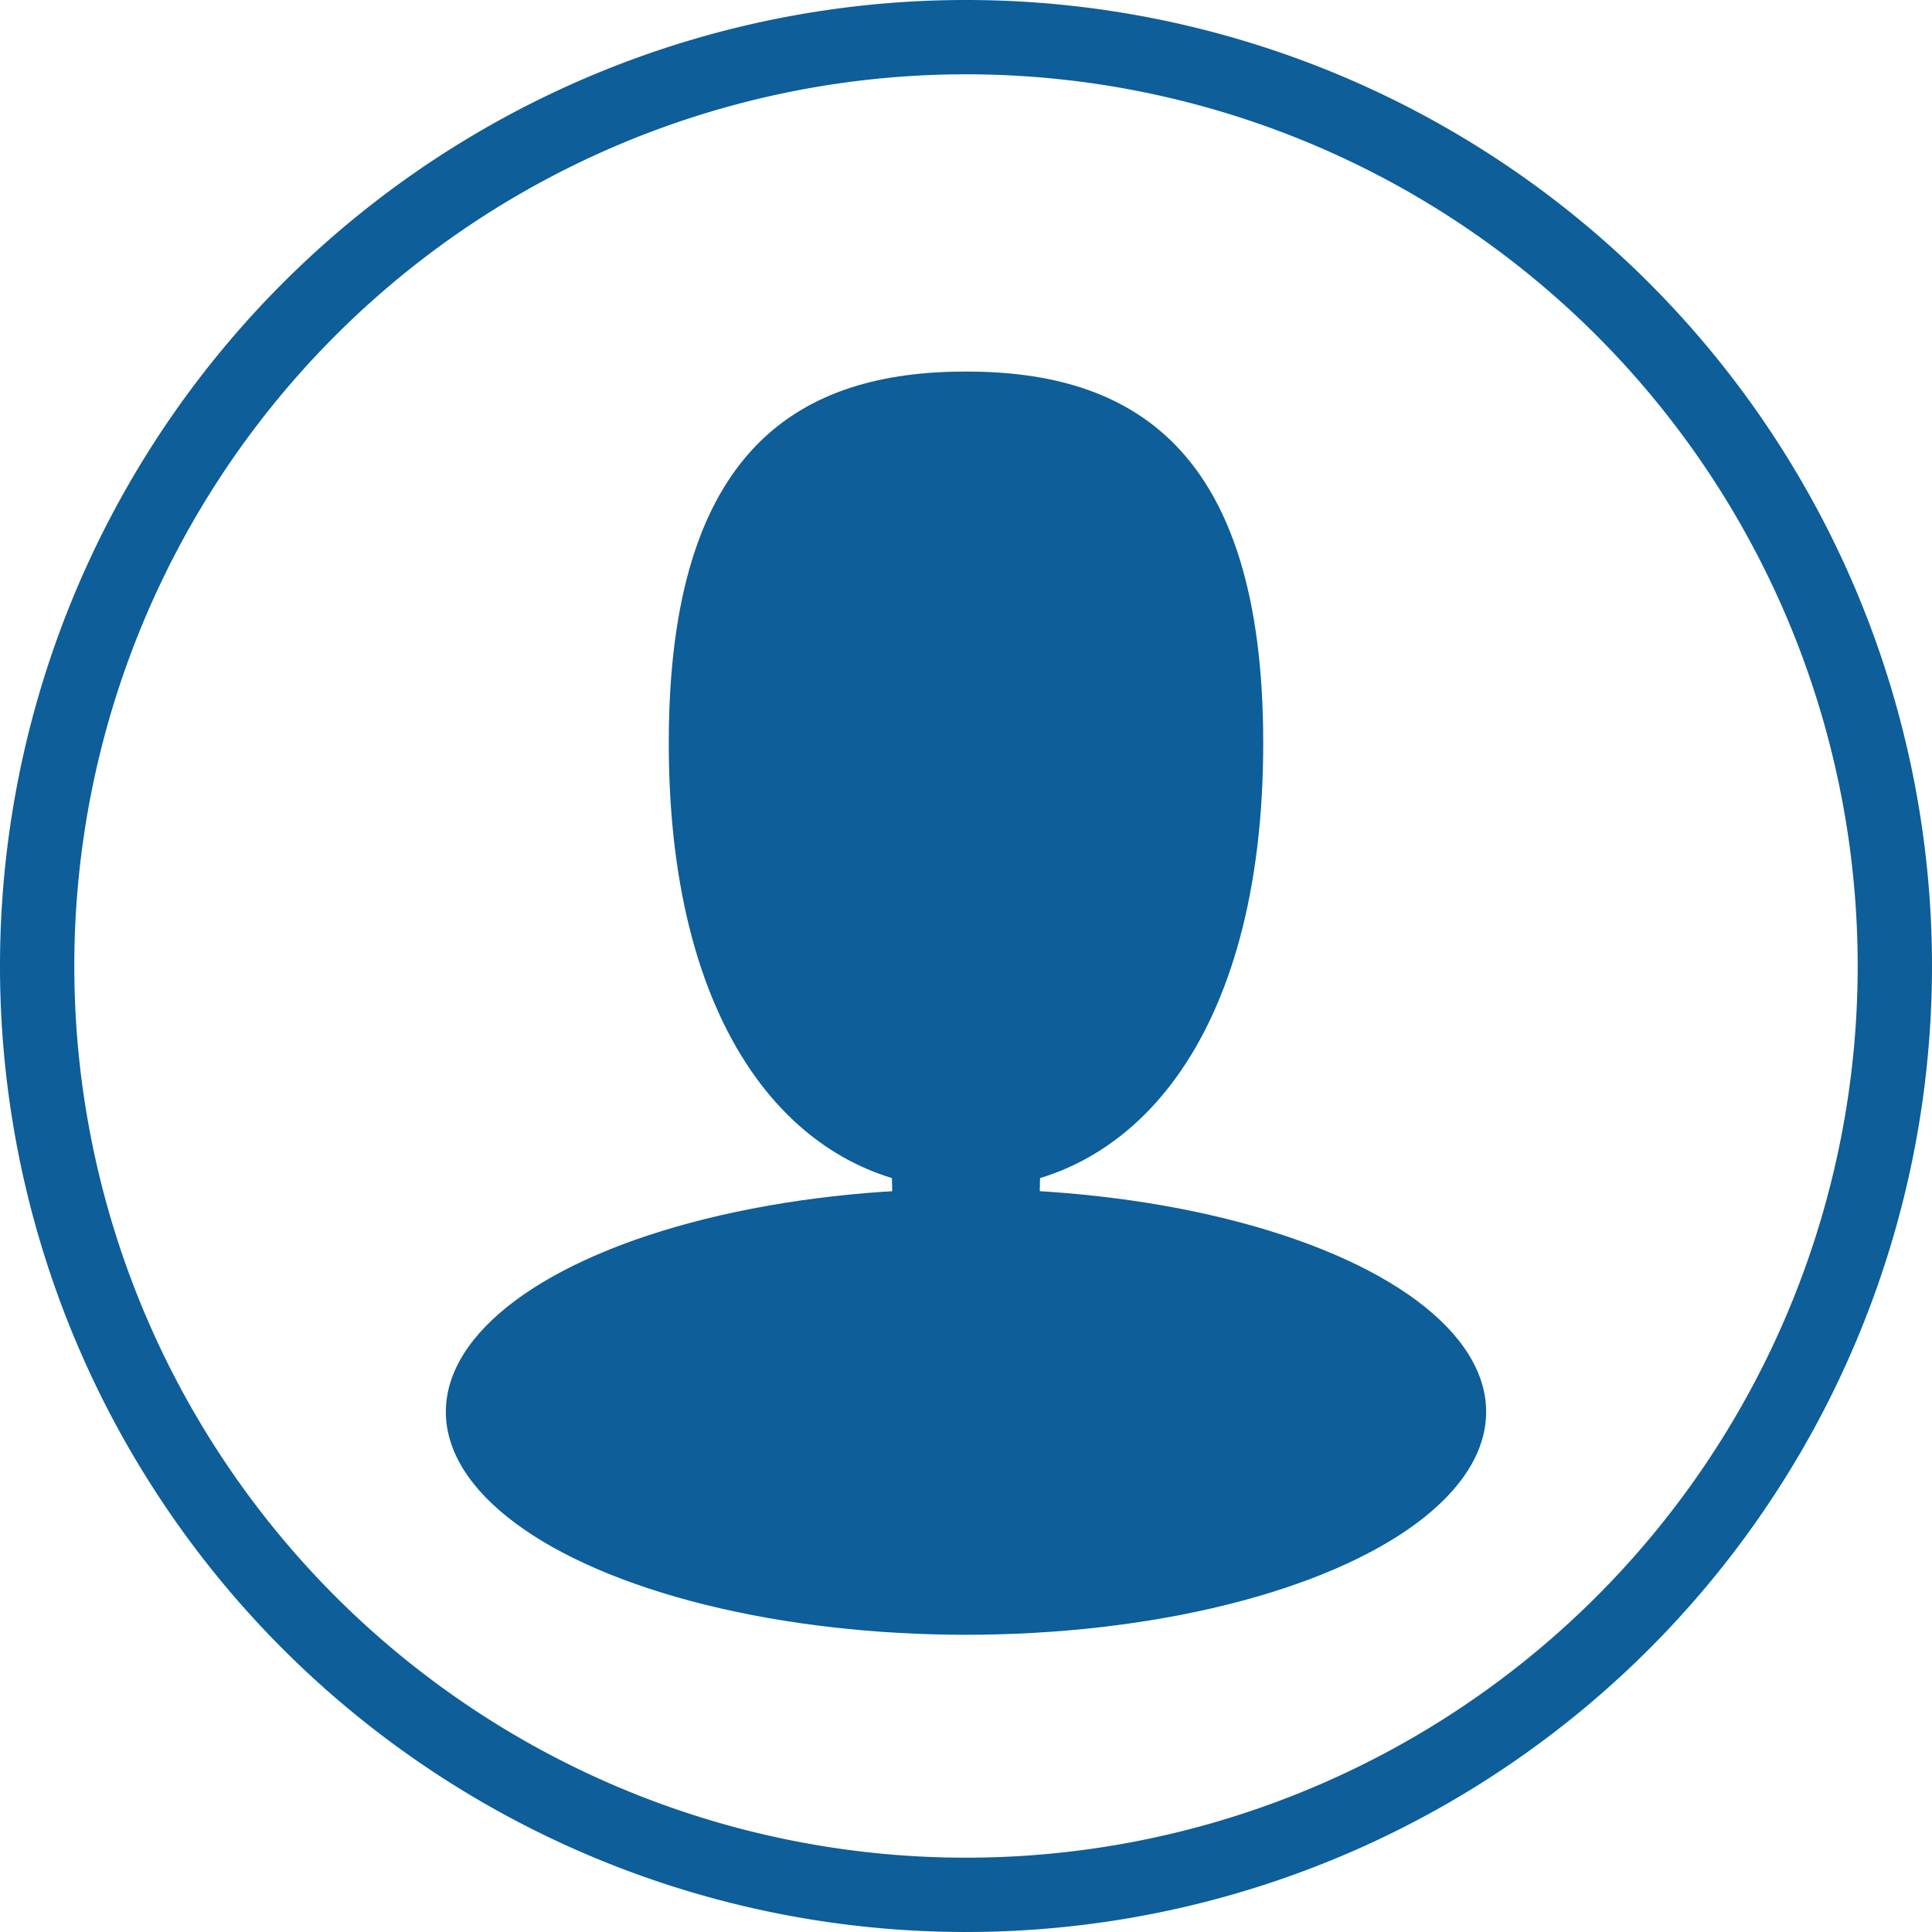
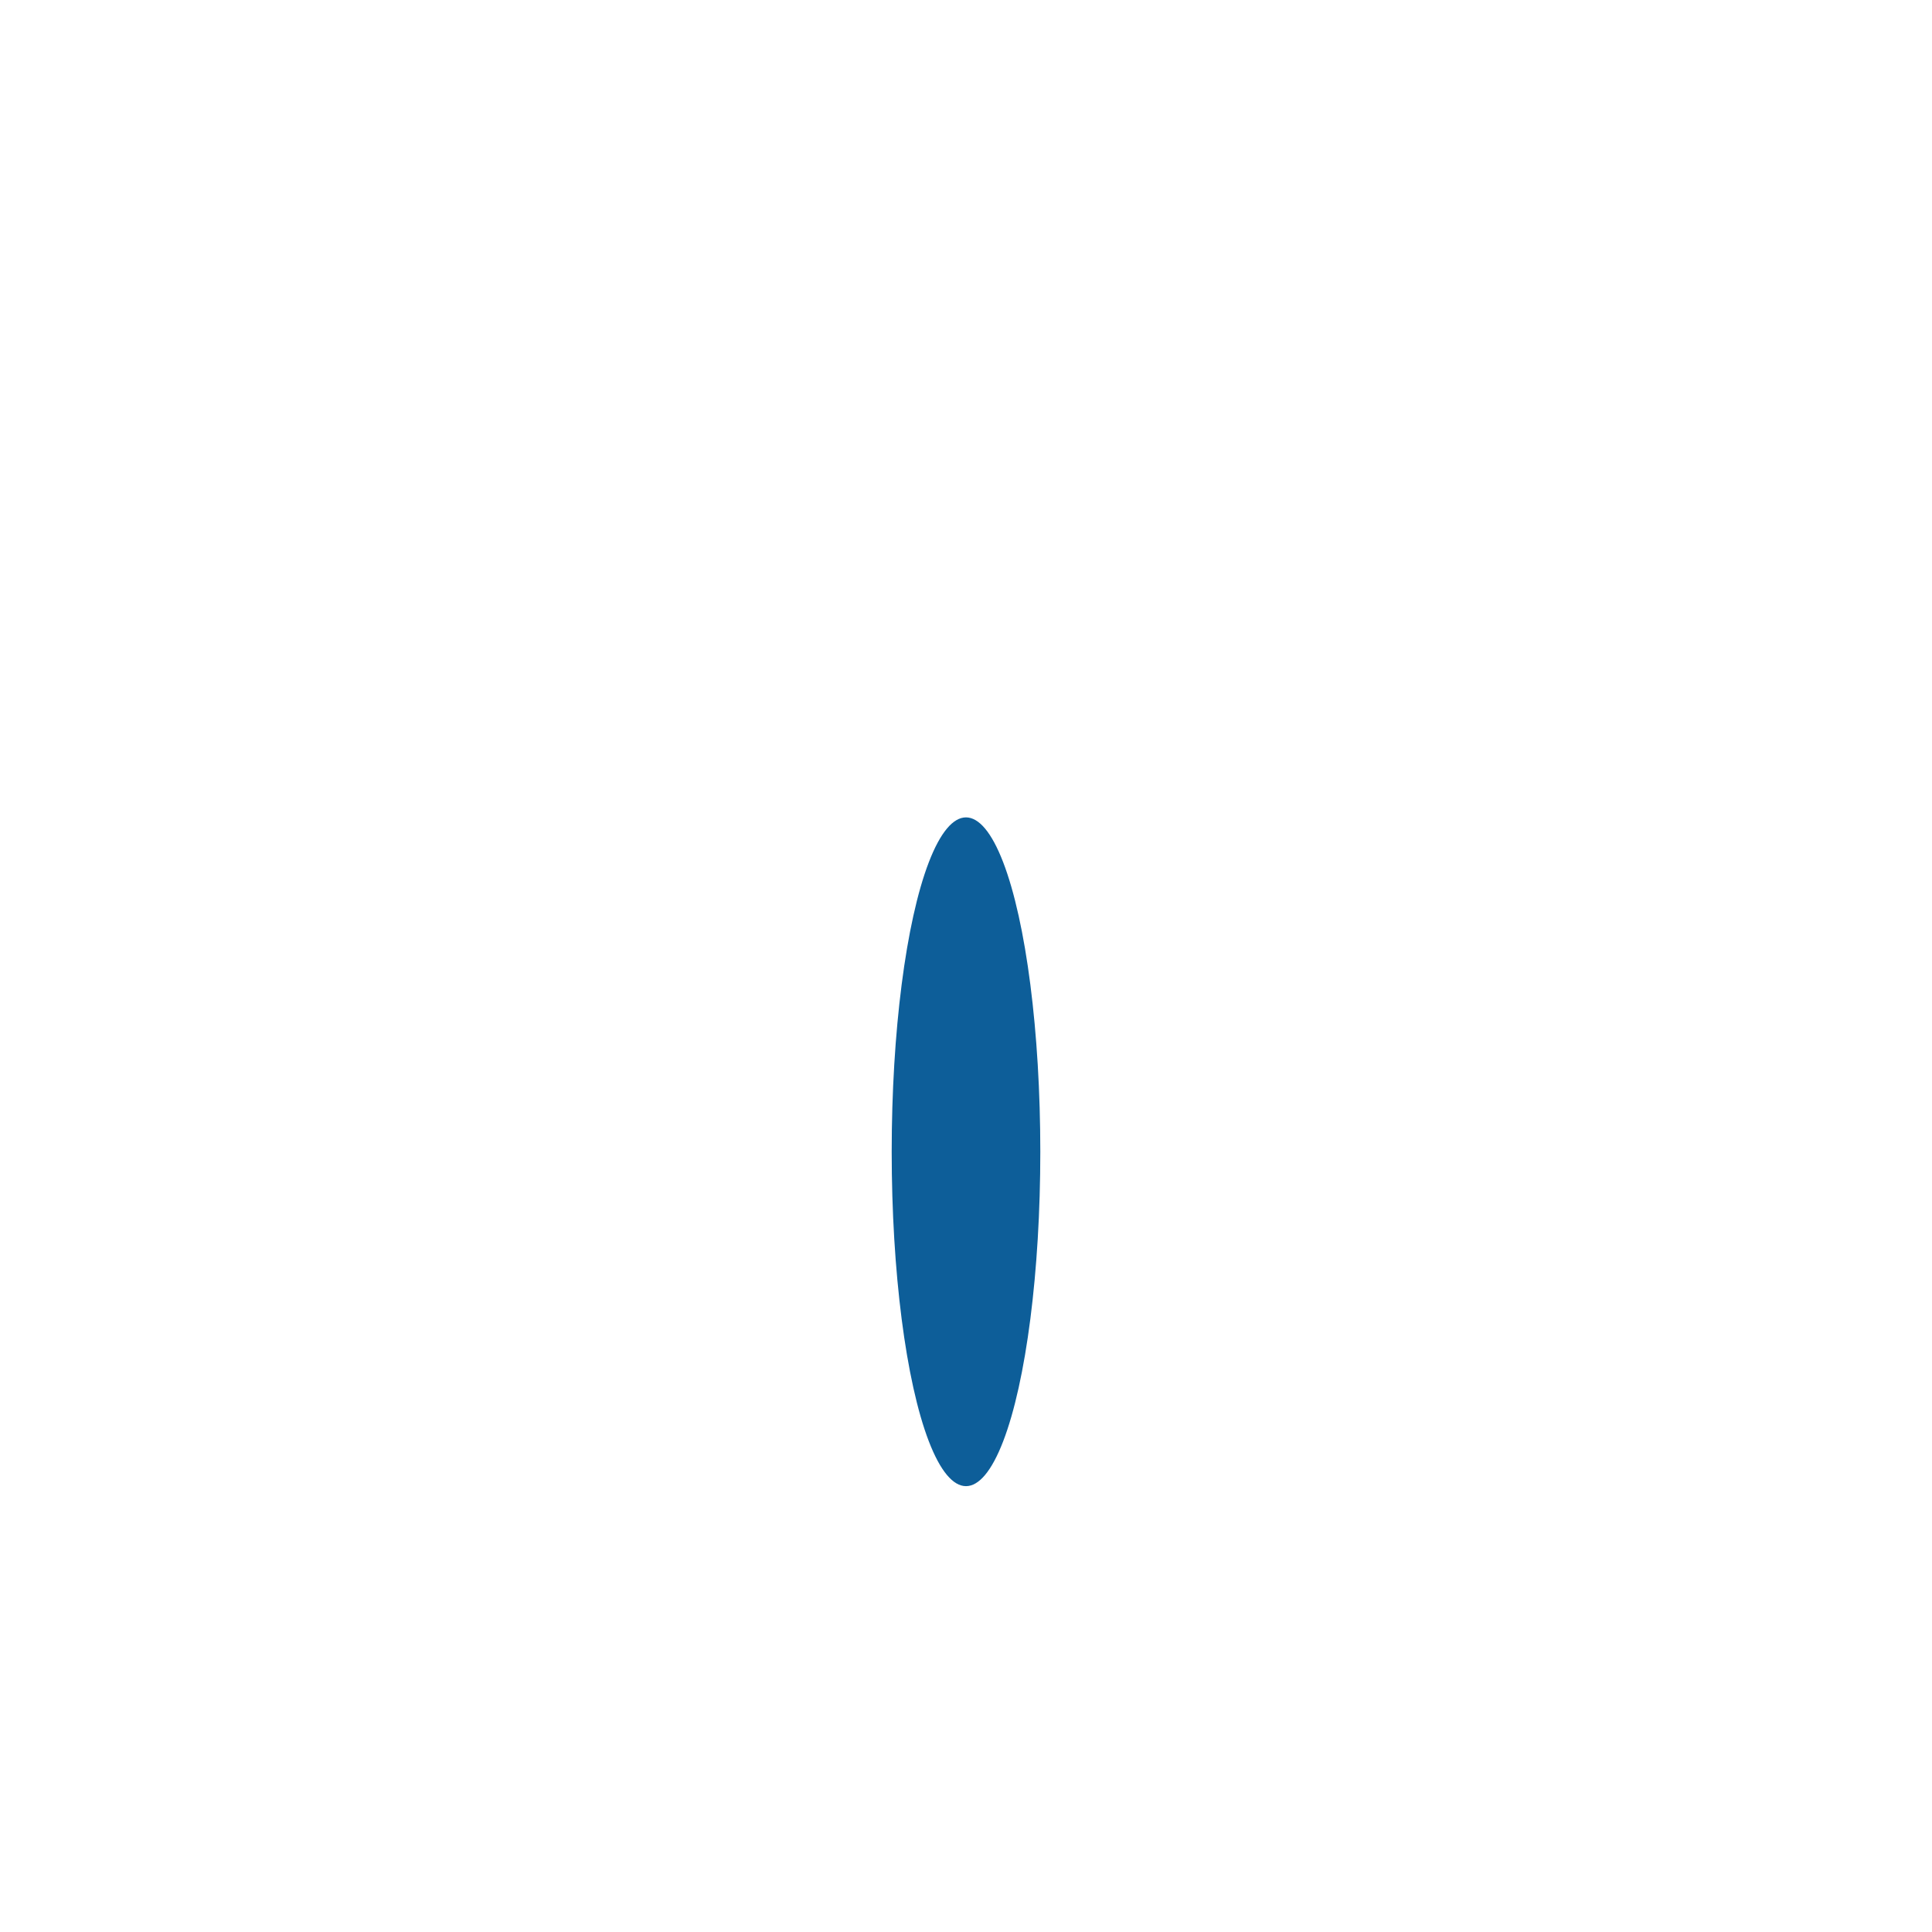
<svg xmlns="http://www.w3.org/2000/svg" width="26" height="26" viewBox="0 0 26 26">
  <defs>
    <style>
      .cls-1, .cls-2 {
        fill: #0d5e99;
      }

      .cls-1 {
        fill-rule: evenodd;
      }
    </style>
  </defs>
-   <path class="cls-1" d="M13,0A13,13,0,1,1,0,13,13,13,0,0,1,13,0Zm0,1A12,12,0,1,1,1,13,12,12,0,0,1,13,1Z" />
-   <path class="cls-1" d="M13,5c2.209,0,4,1,4,5s-1.791,6-4,6-4-2-4-6S10.791,5,13,5Z" />
-   <ellipse class="cls-2" cx="13" cy="19" rx="7" ry="3" />
  <ellipse class="cls-2" cx="13" cy="15.5" rx="1" ry="4.5" />
</svg>